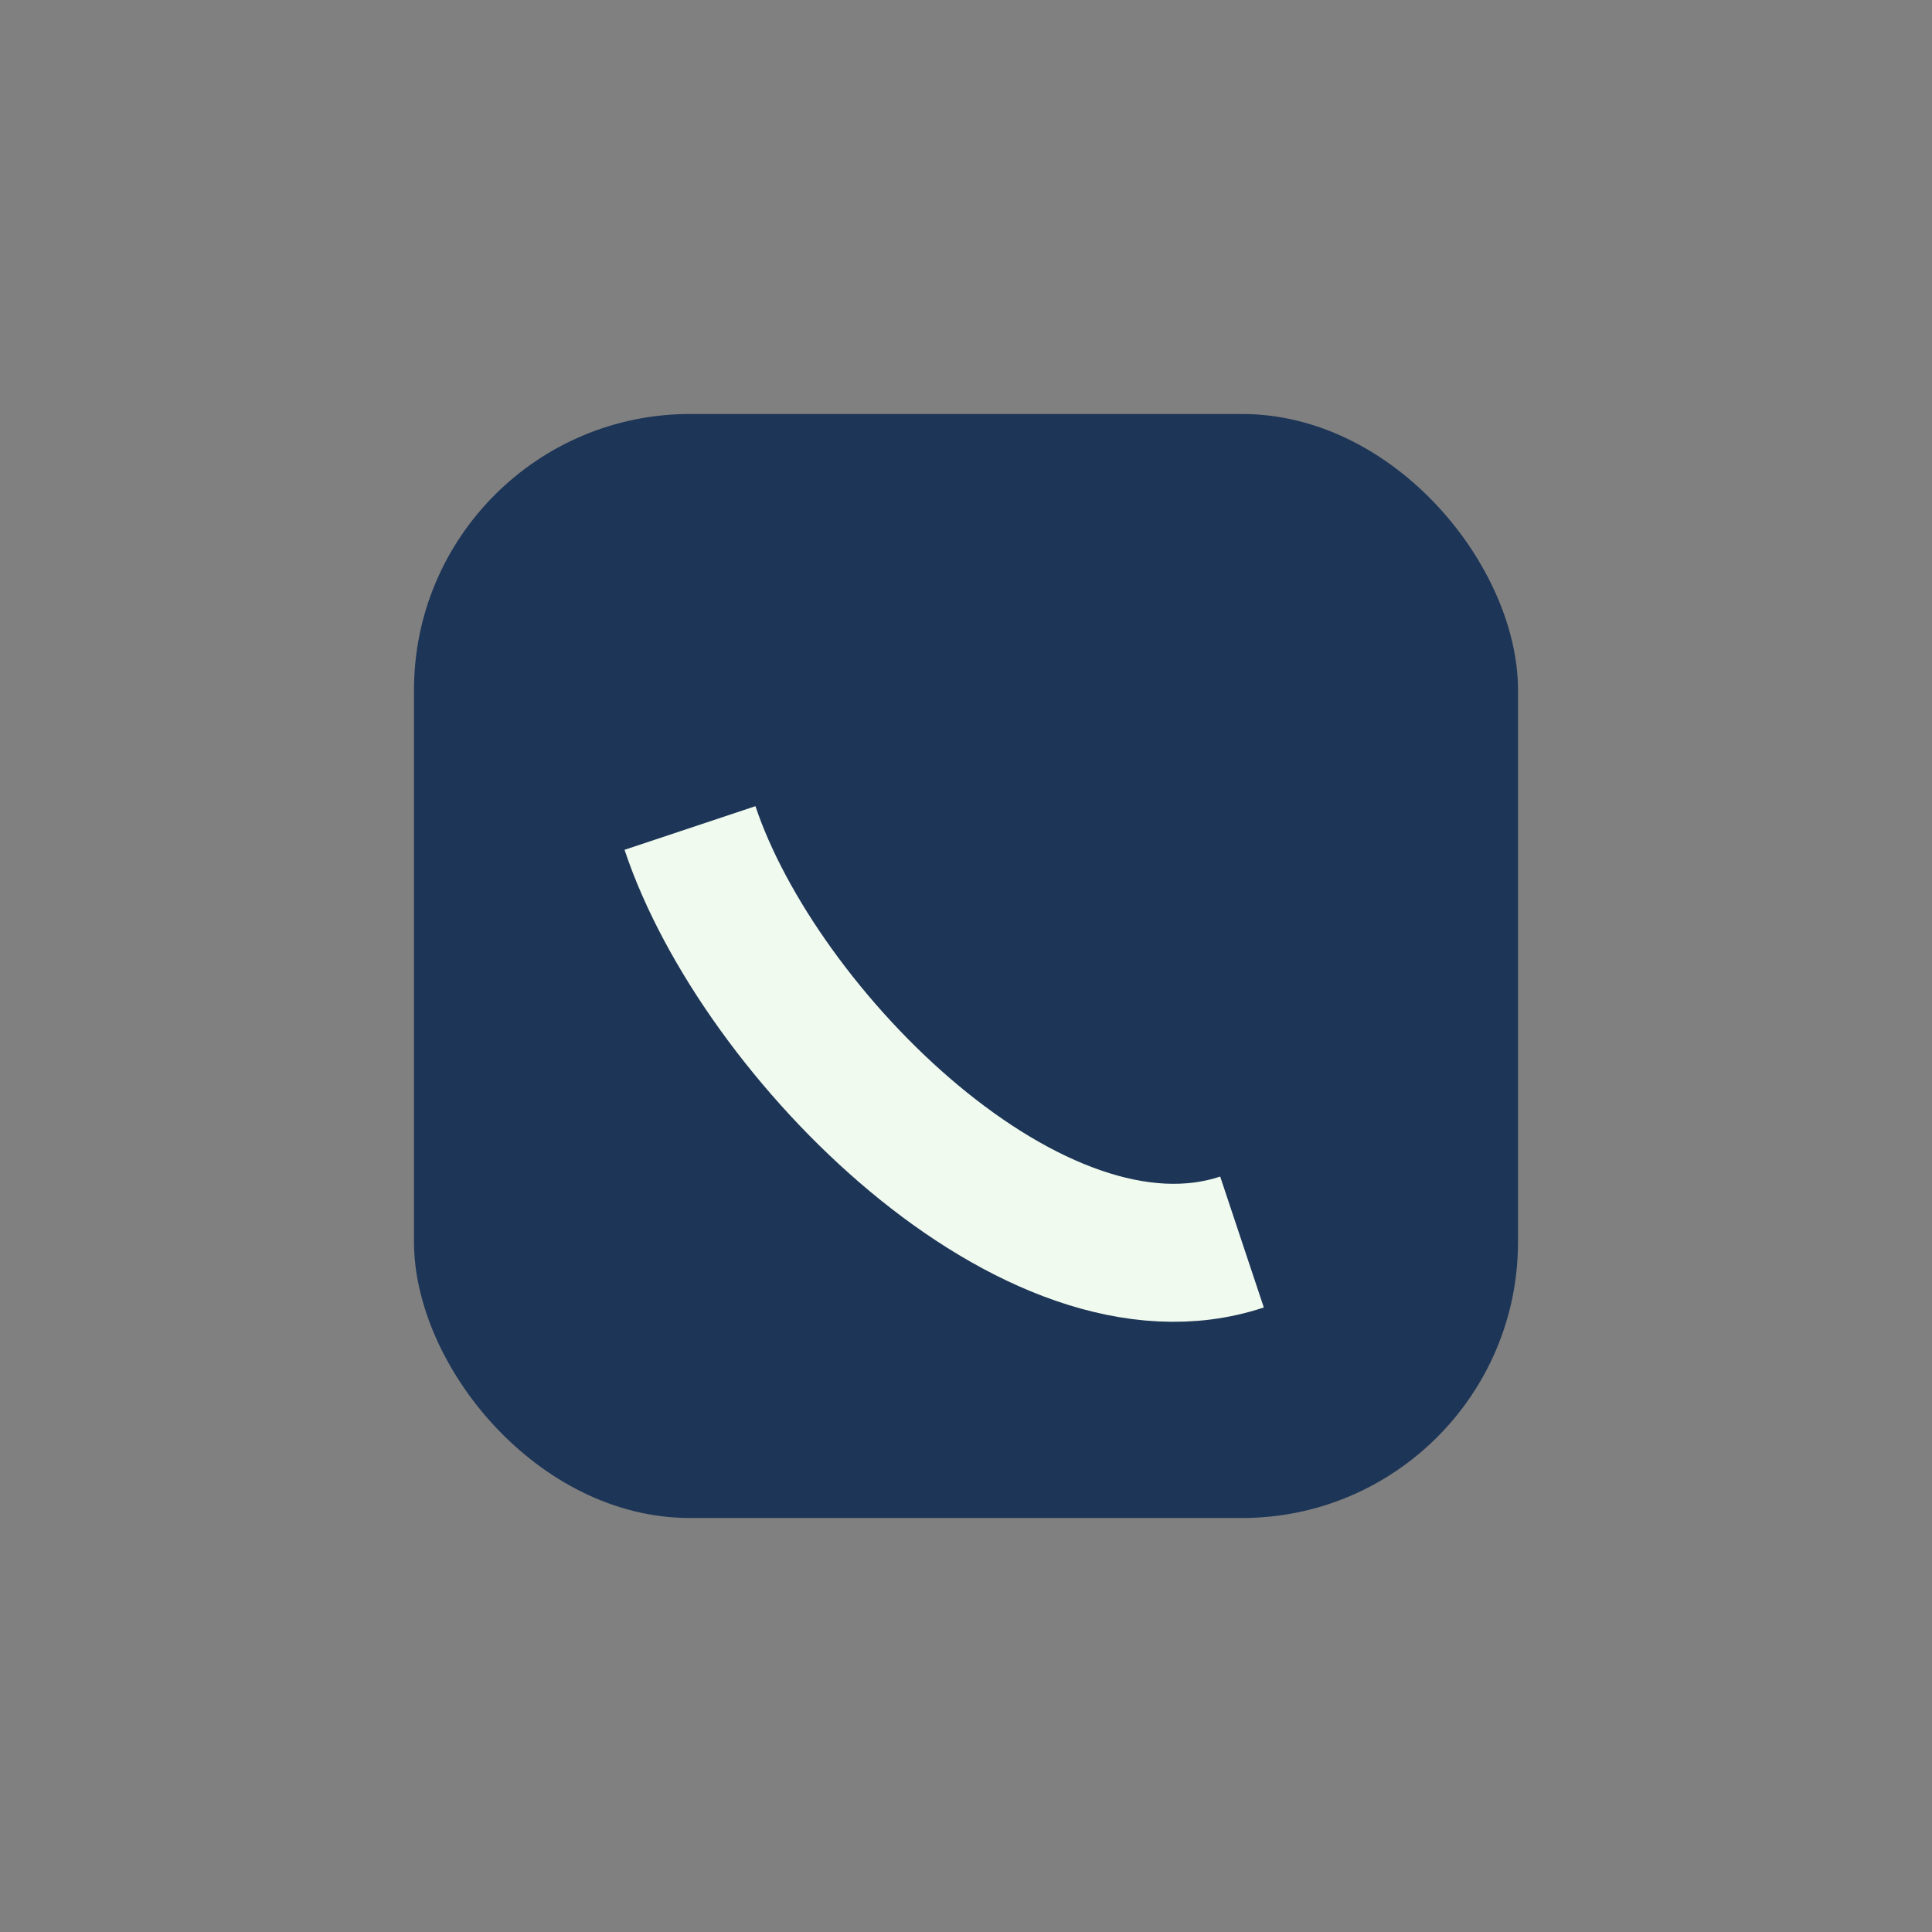
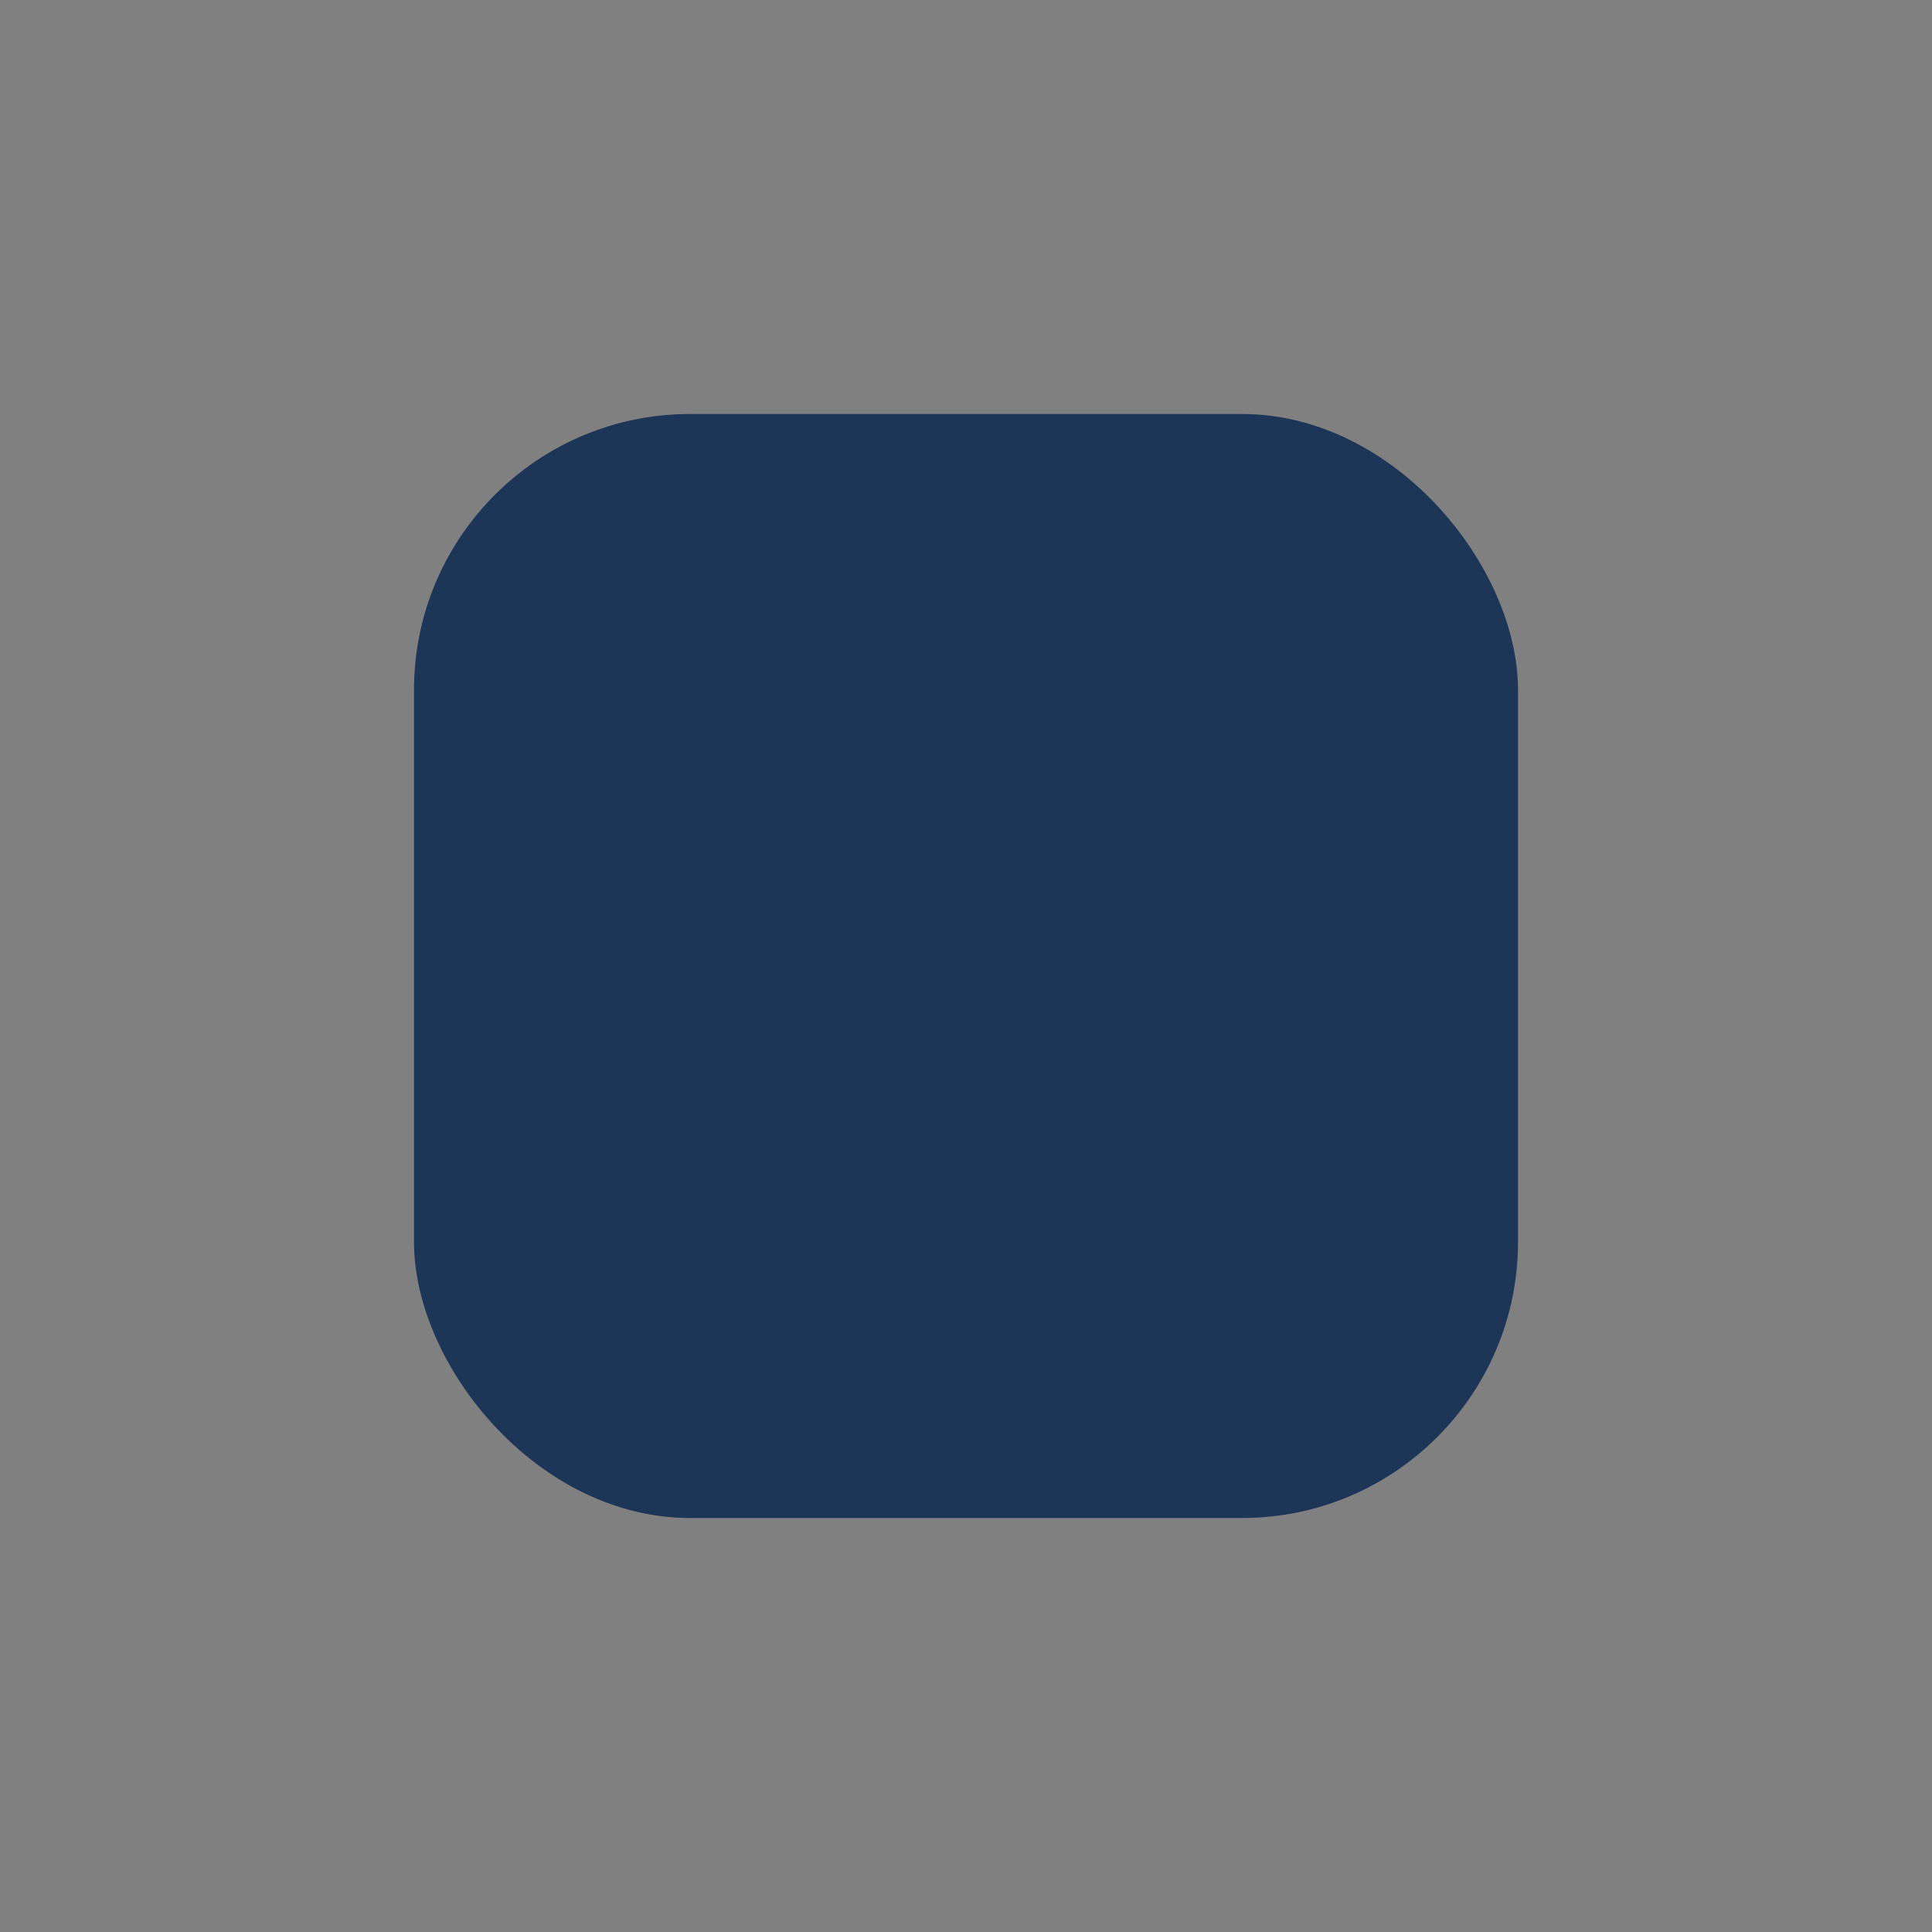
<svg xmlns="http://www.w3.org/2000/svg" width="28" height="28" viewBox="0 0 28 28">
  <rect x="0" y="0" width="28" height="28" fill="#808080" stroke="none" />
  <rect x="6" y="6" width="16" height="16" rx="4" fill="#1D3557" />
-   <path d="M10 12c1 3 5 7 8 6" stroke="#F1FAEE" stroke-width="2" fill="none" />
</svg>